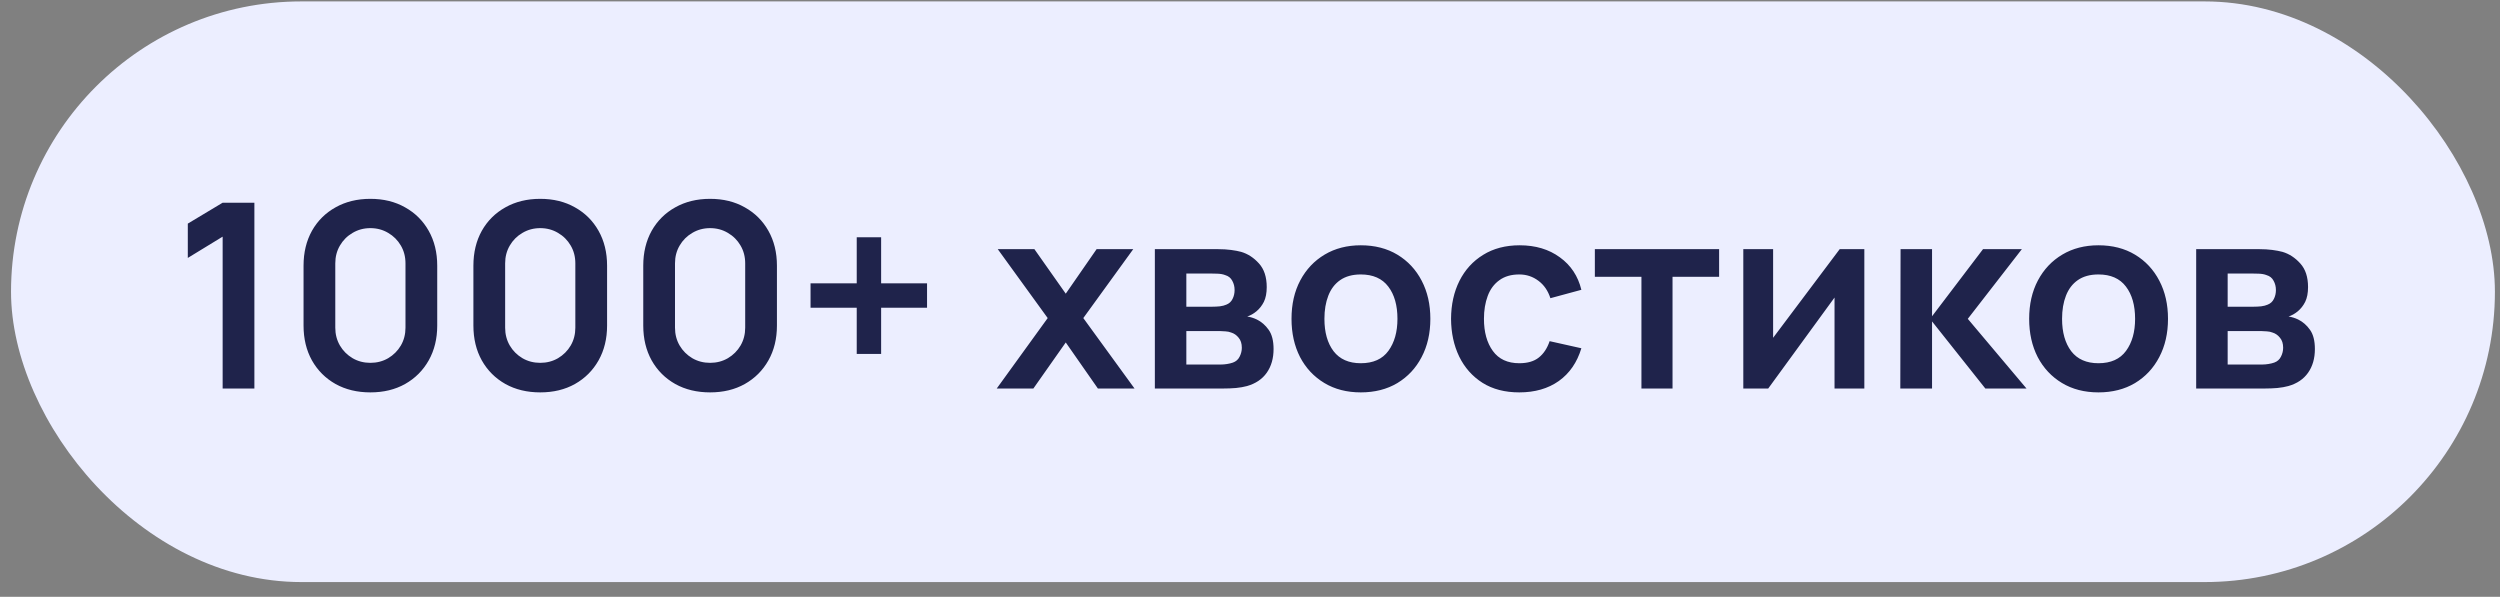
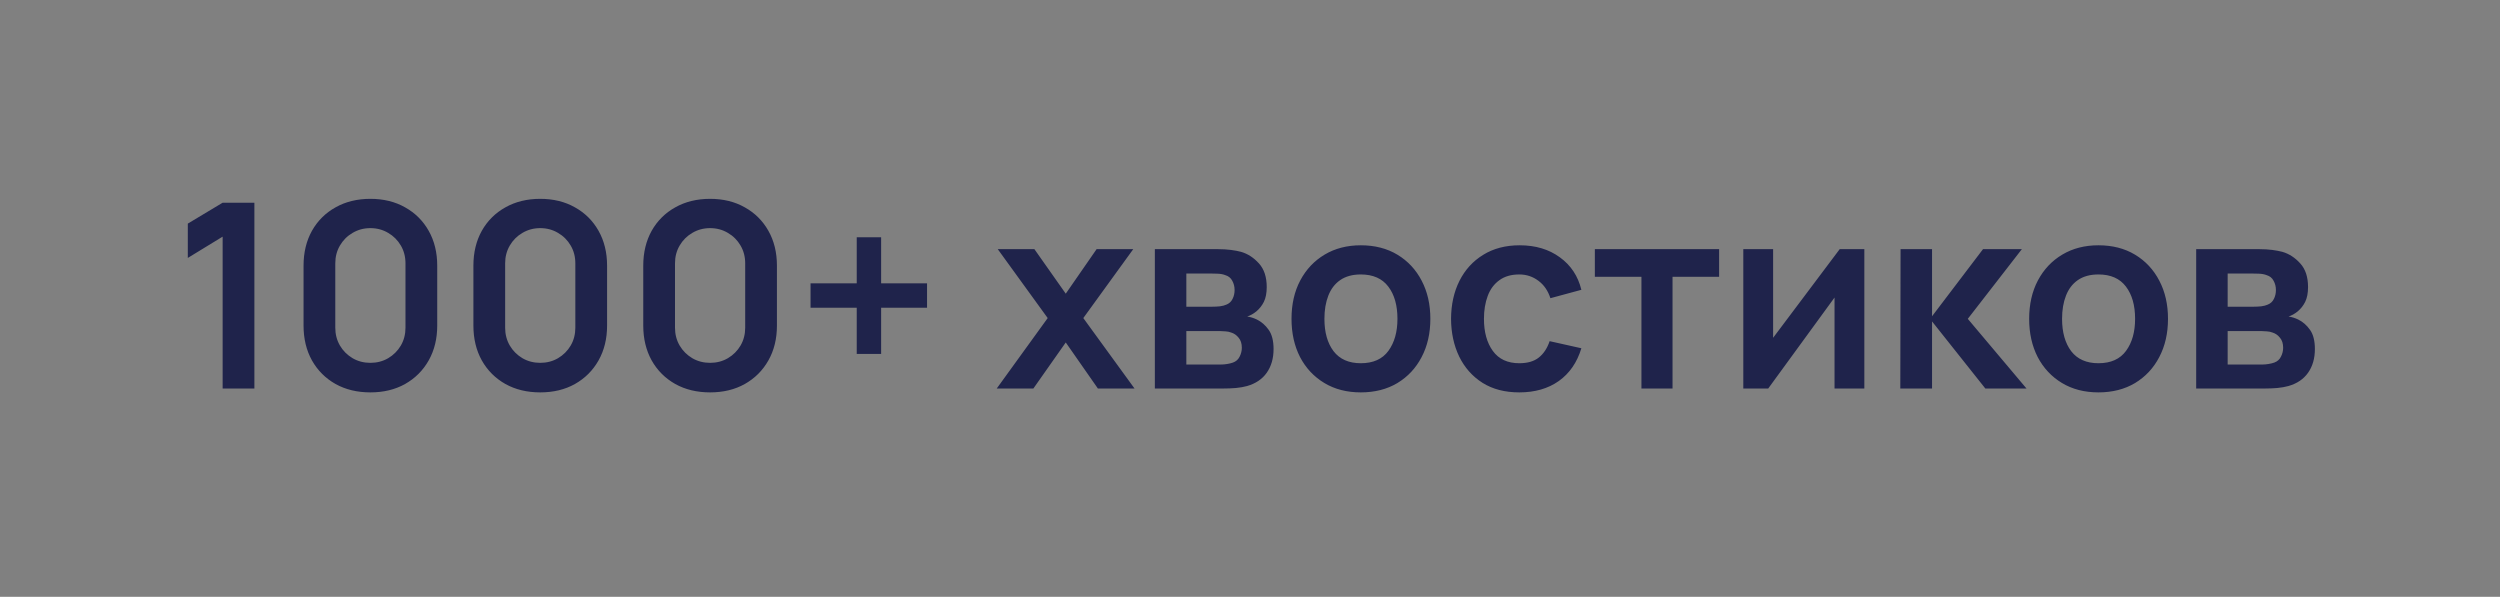
<svg xmlns="http://www.w3.org/2000/svg" width="155" height="37" viewBox="0 0 155 37" fill="none">
  <rect x="0" y="0" width="155" height="37" fill="#808080" stroke="none" />
-   <rect x="0.684" y="0.088" width="154" height="36" rx="18" fill="#ECEEFF" />
  <path d="M13.804 24.088V14.672L11.644 15.992V13.864L13.804 12.568H15.772V24.088H13.804ZM22.964 24.328C22.148 24.328 21.428 24.155 20.804 23.808C20.18 23.456 19.692 22.968 19.34 22.344C18.993 21.72 18.82 21 18.82 20.184V16.472C18.82 15.656 18.993 14.936 19.34 14.312C19.692 13.688 20.18 13.203 20.804 12.856C21.428 12.504 22.148 12.328 22.964 12.328C23.78 12.328 24.497 12.504 25.116 12.856C25.74 13.203 26.228 13.688 26.58 14.312C26.932 14.936 27.108 15.656 27.108 16.472V20.184C27.108 21 26.932 21.72 26.58 22.344C26.228 22.968 25.74 23.456 25.116 23.808C24.497 24.155 23.78 24.328 22.964 24.328ZM22.964 22.496C23.369 22.496 23.737 22.4 24.068 22.208C24.398 22.011 24.66 21.75 24.852 21.424C25.044 21.094 25.14 20.726 25.14 20.32V16.328C25.14 15.918 25.044 15.55 24.852 15.224C24.66 14.894 24.398 14.632 24.068 14.44C23.737 14.243 23.369 14.144 22.964 14.144C22.558 14.144 22.19 14.243 21.86 14.44C21.529 14.632 21.268 14.894 21.076 15.224C20.884 15.55 20.788 15.918 20.788 16.328V20.32C20.788 20.726 20.884 21.094 21.076 21.424C21.268 21.75 21.529 22.011 21.86 22.208C22.19 22.4 22.558 22.496 22.964 22.496ZM33.495 24.328C32.679 24.328 31.959 24.155 31.335 23.808C30.711 23.456 30.223 22.968 29.871 22.344C29.524 21.72 29.351 21 29.351 20.184V16.472C29.351 15.656 29.524 14.936 29.871 14.312C30.223 13.688 30.711 13.203 31.335 12.856C31.959 12.504 32.679 12.328 33.495 12.328C34.311 12.328 35.028 12.504 35.647 12.856C36.271 13.203 36.759 13.688 37.111 14.312C37.463 14.936 37.639 15.656 37.639 16.472V20.184C37.639 21 37.463 21.72 37.111 22.344C36.759 22.968 36.271 23.456 35.647 23.808C35.028 24.155 34.311 24.328 33.495 24.328ZM33.495 22.496C33.9 22.496 34.268 22.4 34.599 22.208C34.93 22.011 35.191 21.75 35.383 21.424C35.575 21.094 35.671 20.726 35.671 20.32V16.328C35.671 15.918 35.575 15.55 35.383 15.224C35.191 14.894 34.93 14.632 34.599 14.44C34.268 14.243 33.9 14.144 33.495 14.144C33.09 14.144 32.722 14.243 32.391 14.44C32.06 14.632 31.799 14.894 31.607 15.224C31.415 15.55 31.319 15.918 31.319 16.328V20.32C31.319 20.726 31.415 21.094 31.607 21.424C31.799 21.75 32.06 22.011 32.391 22.208C32.722 22.4 33.09 22.496 33.495 22.496ZM44.026 24.328C43.21 24.328 42.49 24.155 41.866 23.808C41.242 23.456 40.754 22.968 40.402 22.344C40.056 21.72 39.882 21 39.882 20.184V16.472C39.882 15.656 40.056 14.936 40.402 14.312C40.754 13.688 41.242 13.203 41.866 12.856C42.49 12.504 43.21 12.328 44.026 12.328C44.842 12.328 45.559 12.504 46.178 12.856C46.802 13.203 47.29 13.688 47.642 14.312C47.994 14.936 48.17 15.656 48.17 16.472V20.184C48.17 21 47.994 21.72 47.642 22.344C47.29 22.968 46.802 23.456 46.178 23.808C45.559 24.155 44.842 24.328 44.026 24.328ZM44.026 22.496C44.431 22.496 44.8 22.4 45.13 22.208C45.461 22.011 45.722 21.75 45.914 21.424C46.106 21.094 46.202 20.726 46.202 20.32V16.328C46.202 15.918 46.106 15.55 45.914 15.224C45.722 14.894 45.461 14.632 45.13 14.44C44.8 14.243 44.431 14.144 44.026 14.144C43.621 14.144 43.253 14.243 42.922 14.44C42.592 14.632 42.33 14.894 42.138 15.224C41.946 15.55 41.85 15.918 41.85 16.328V20.32C41.85 20.726 41.946 21.094 42.138 21.424C42.33 21.75 42.592 22.011 42.922 22.208C43.253 22.4 43.621 22.496 44.026 22.496ZM53.117 21.944V19.08H50.254V17.568L53.117 17.568V14.712H54.63V17.568H57.477V19.08H54.63V21.944H53.117ZM61.797 24.088L64.957 19.72L61.861 15.448H64.133L66.077 18.208L67.989 15.448H70.261L67.165 19.72L70.341 24.088H68.069L66.077 21.232L64.069 24.088H61.797ZM71.601 24.088V15.448H75.529C75.811 15.448 76.075 15.464 76.321 15.496C76.566 15.528 76.777 15.568 76.953 15.616C77.369 15.739 77.737 15.979 78.057 16.336C78.377 16.688 78.537 17.176 78.537 17.8C78.537 18.168 78.478 18.472 78.361 18.712C78.243 18.947 78.089 19.144 77.897 19.304C77.806 19.379 77.713 19.443 77.617 19.496C77.521 19.55 77.425 19.592 77.329 19.624C77.537 19.656 77.734 19.718 77.921 19.808C78.214 19.952 78.459 20.166 78.657 20.448C78.859 20.731 78.961 21.128 78.961 21.64C78.961 22.222 78.819 22.712 78.537 23.112C78.259 23.507 77.851 23.782 77.313 23.936C77.115 23.99 76.889 24.03 76.633 24.056C76.377 24.078 76.115 24.088 75.849 24.088H71.601ZM73.553 22.6H75.713C75.825 22.6 75.947 22.59 76.081 22.568C76.214 22.547 76.334 22.518 76.441 22.48C76.633 22.411 76.771 22.288 76.857 22.112C76.947 21.936 76.993 21.752 76.993 21.56C76.993 21.299 76.926 21.091 76.793 20.936C76.665 20.776 76.51 20.67 76.329 20.616C76.222 20.574 76.105 20.55 75.977 20.544C75.854 20.534 75.753 20.528 75.673 20.528H73.553V22.6ZM73.553 19.016H75.153C75.318 19.016 75.478 19.008 75.633 18.992C75.793 18.971 75.926 18.936 76.033 18.888C76.209 18.819 76.337 18.702 76.417 18.536C76.502 18.371 76.545 18.187 76.545 17.984C76.545 17.771 76.497 17.579 76.401 17.408C76.31 17.232 76.163 17.115 75.961 17.056C75.827 17.003 75.665 16.974 75.473 16.968C75.286 16.963 75.166 16.96 75.113 16.96H73.553V19.016ZM84.37 24.328C83.506 24.328 82.751 24.134 82.106 23.744C81.461 23.355 80.959 22.819 80.602 22.136C80.25 21.448 80.074 20.659 80.074 19.768C80.074 18.862 80.255 18.067 80.618 17.384C80.981 16.702 81.485 16.168 82.13 15.784C82.775 15.4 83.522 15.208 84.37 15.208C85.239 15.208 85.997 15.403 86.642 15.792C87.287 16.182 87.789 16.72 88.146 17.408C88.503 18.091 88.682 18.878 88.682 19.768C88.682 20.664 88.501 21.456 88.138 22.144C87.781 22.827 87.279 23.363 86.634 23.752C85.989 24.136 85.234 24.328 84.37 24.328ZM84.37 22.52C85.138 22.52 85.709 22.264 86.082 21.752C86.455 21.24 86.642 20.579 86.642 19.768C86.642 18.931 86.453 18.264 86.074 17.768C85.695 17.267 85.127 17.016 84.37 17.016C83.853 17.016 83.426 17.134 83.09 17.368C82.759 17.598 82.514 17.92 82.354 18.336C82.194 18.747 82.114 19.224 82.114 19.768C82.114 20.606 82.303 21.275 82.682 21.776C83.066 22.272 83.629 22.52 84.37 22.52ZM94.197 24.328C93.306 24.328 92.546 24.131 91.917 23.736C91.287 23.336 90.805 22.792 90.469 22.104C90.138 21.416 89.97 20.638 89.965 19.768C89.97 18.883 90.143 18.099 90.485 17.416C90.831 16.728 91.322 16.19 91.957 15.8C92.591 15.406 93.346 15.208 94.221 15.208C95.202 15.208 96.031 15.456 96.709 15.952C97.391 16.443 97.837 17.115 98.045 17.968L96.125 18.488C95.975 18.024 95.727 17.664 95.381 17.408C95.034 17.147 94.639 17.016 94.197 17.016C93.695 17.016 93.282 17.136 92.957 17.376C92.631 17.611 92.391 17.936 92.237 18.352C92.082 18.768 92.005 19.24 92.005 19.768C92.005 20.59 92.189 21.254 92.557 21.76C92.925 22.267 93.471 22.52 94.197 22.52C94.709 22.52 95.111 22.403 95.405 22.168C95.703 21.934 95.927 21.595 96.077 21.152L98.045 21.592C97.778 22.472 97.311 23.15 96.645 23.624C95.978 24.094 95.162 24.328 94.197 24.328ZM101.769 24.088V17.16H98.881V15.448H106.585V17.16H103.697V24.088H101.769ZM115.589 15.448V24.088H113.741V18.448L109.629 24.088H108.085V15.448H109.933V20.944L114.061 15.448L115.589 15.448ZM117.819 24.088L117.835 15.448H119.787V19.608L122.947 15.448H125.355L122.003 19.768L125.643 24.088H123.091L119.787 19.928V24.088H117.819ZM130.104 24.328C129.24 24.328 128.486 24.134 127.84 23.744C127.195 23.355 126.694 22.819 126.336 22.136C125.984 21.448 125.808 20.659 125.808 19.768C125.808 18.862 125.99 18.067 126.352 17.384C126.715 16.702 127.219 16.168 127.864 15.784C128.51 15.4 129.256 15.208 130.104 15.208C130.974 15.208 131.731 15.403 132.376 15.792C133.022 16.182 133.523 16.72 133.88 17.408C134.238 18.091 134.416 18.878 134.416 19.768C134.416 20.664 134.235 21.456 133.872 22.144C133.515 22.827 133.014 23.363 132.368 23.752C131.723 24.136 130.968 24.328 130.104 24.328ZM130.104 22.52C130.872 22.52 131.443 22.264 131.816 21.752C132.19 21.24 132.376 20.579 132.376 19.768C132.376 18.931 132.187 18.264 131.808 17.768C131.43 17.267 130.862 17.016 130.104 17.016C129.587 17.016 129.16 17.134 128.824 17.368C128.494 17.598 128.248 17.92 128.088 18.336C127.928 18.747 127.848 19.224 127.848 19.768C127.848 20.606 128.038 21.275 128.416 21.776C128.8 22.272 129.363 22.52 130.104 22.52ZM136.163 24.088V15.448H140.091C140.374 15.448 140.638 15.464 140.883 15.496C141.128 15.528 141.339 15.568 141.515 15.616C141.931 15.739 142.299 15.979 142.619 16.336C142.939 16.688 143.099 17.176 143.099 17.8C143.099 18.168 143.04 18.472 142.923 18.712C142.806 18.947 142.651 19.144 142.459 19.304C142.368 19.379 142.275 19.443 142.179 19.496C142.083 19.55 141.987 19.592 141.891 19.624C142.099 19.656 142.296 19.718 142.483 19.808C142.776 19.952 143.022 20.166 143.219 20.448C143.422 20.731 143.523 21.128 143.523 21.64C143.523 22.222 143.382 22.712 143.099 23.112C142.822 23.507 142.414 23.782 141.875 23.936C141.678 23.99 141.451 24.03 141.195 24.056C140.939 24.078 140.678 24.088 140.411 24.088H136.163ZM138.115 22.6H140.275C140.387 22.6 140.51 22.59 140.643 22.568C140.776 22.547 140.896 22.518 141.003 22.48C141.195 22.411 141.334 22.288 141.419 22.112C141.51 21.936 141.555 21.752 141.555 21.56C141.555 21.299 141.488 21.091 141.355 20.936C141.227 20.776 141.072 20.67 140.891 20.616C140.784 20.574 140.667 20.55 140.539 20.544C140.416 20.534 140.315 20.528 140.235 20.528H138.115V22.6ZM138.115 19.016H139.715C139.88 19.016 140.04 19.008 140.195 18.992C140.355 18.971 140.488 18.936 140.595 18.888C140.771 18.819 140.899 18.702 140.979 18.536C141.064 18.371 141.107 18.187 141.107 17.984C141.107 17.771 141.059 17.579 140.963 17.408C140.872 17.232 140.726 17.115 140.523 17.056C140.39 17.003 140.227 16.974 140.035 16.968C139.848 16.963 139.728 16.96 139.675 16.96H138.115V19.016Z" fill="#1F234B" />
</svg>